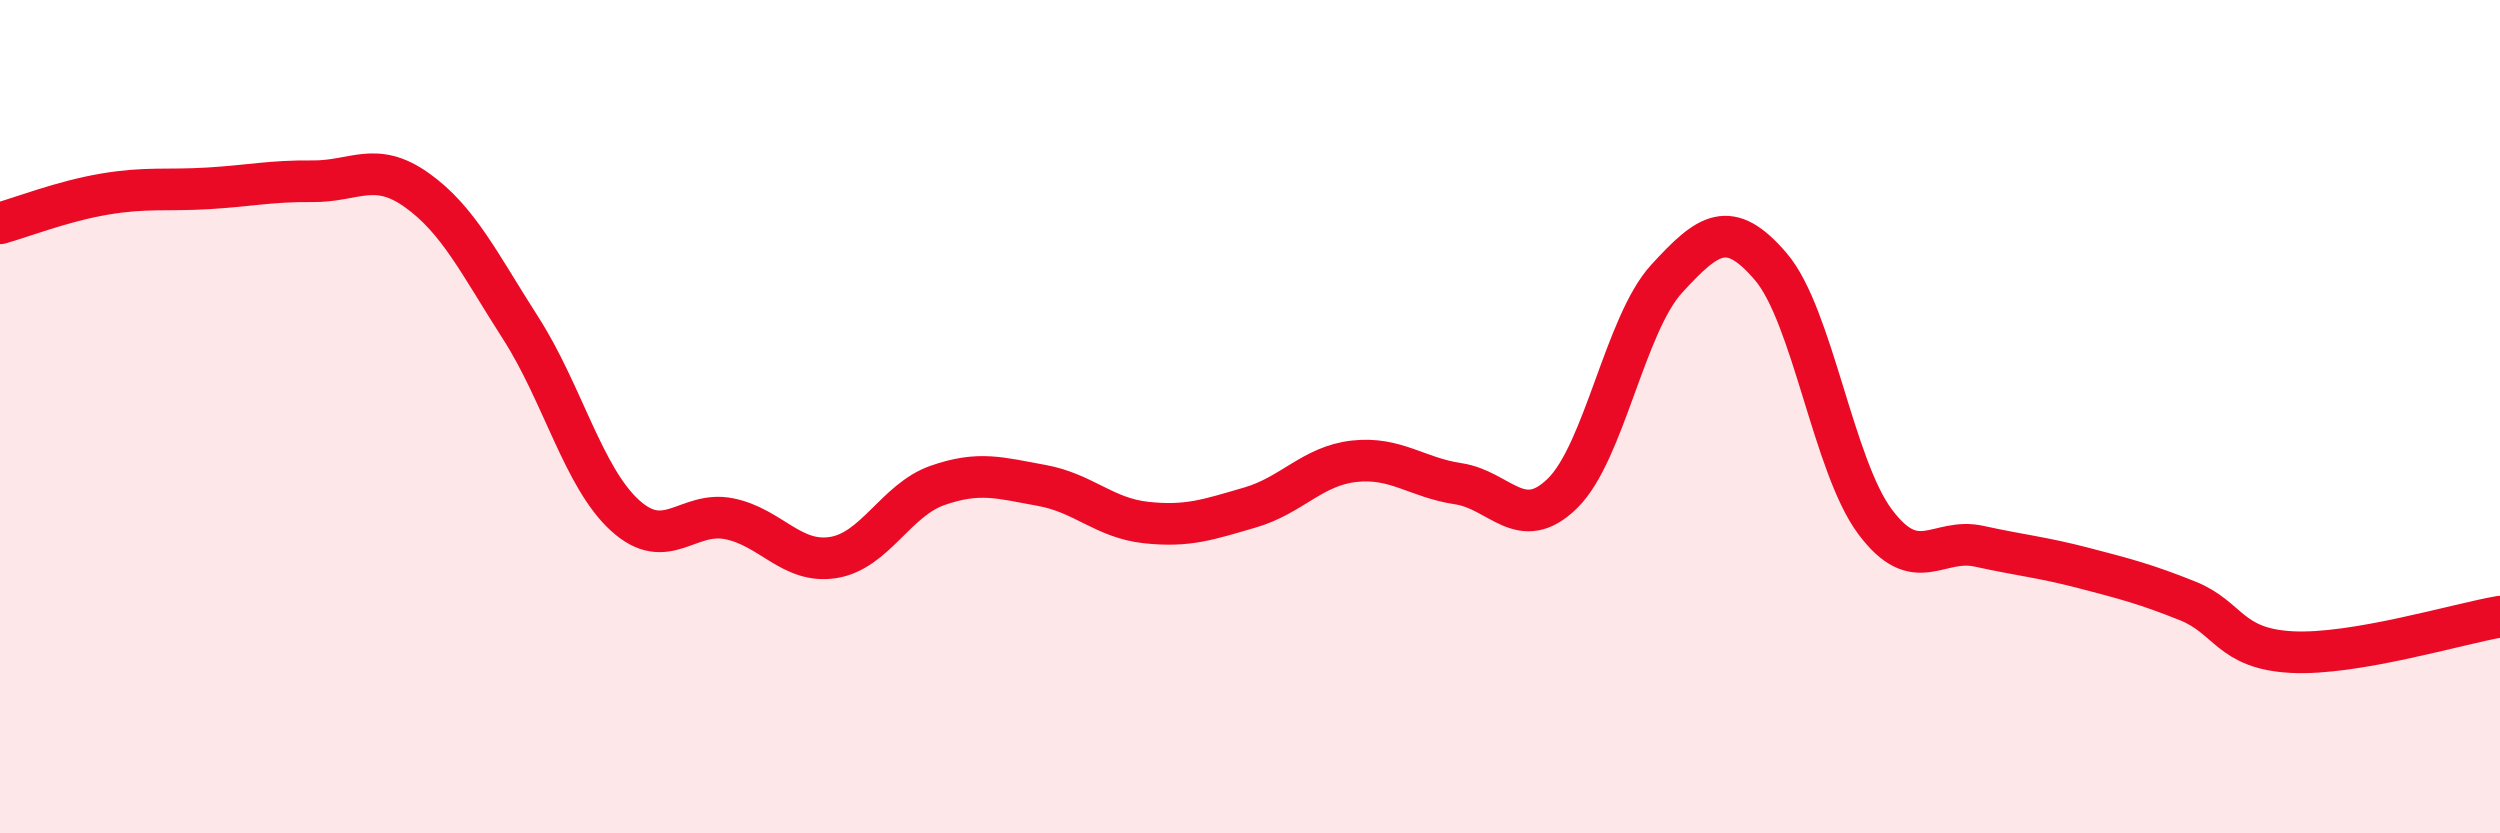
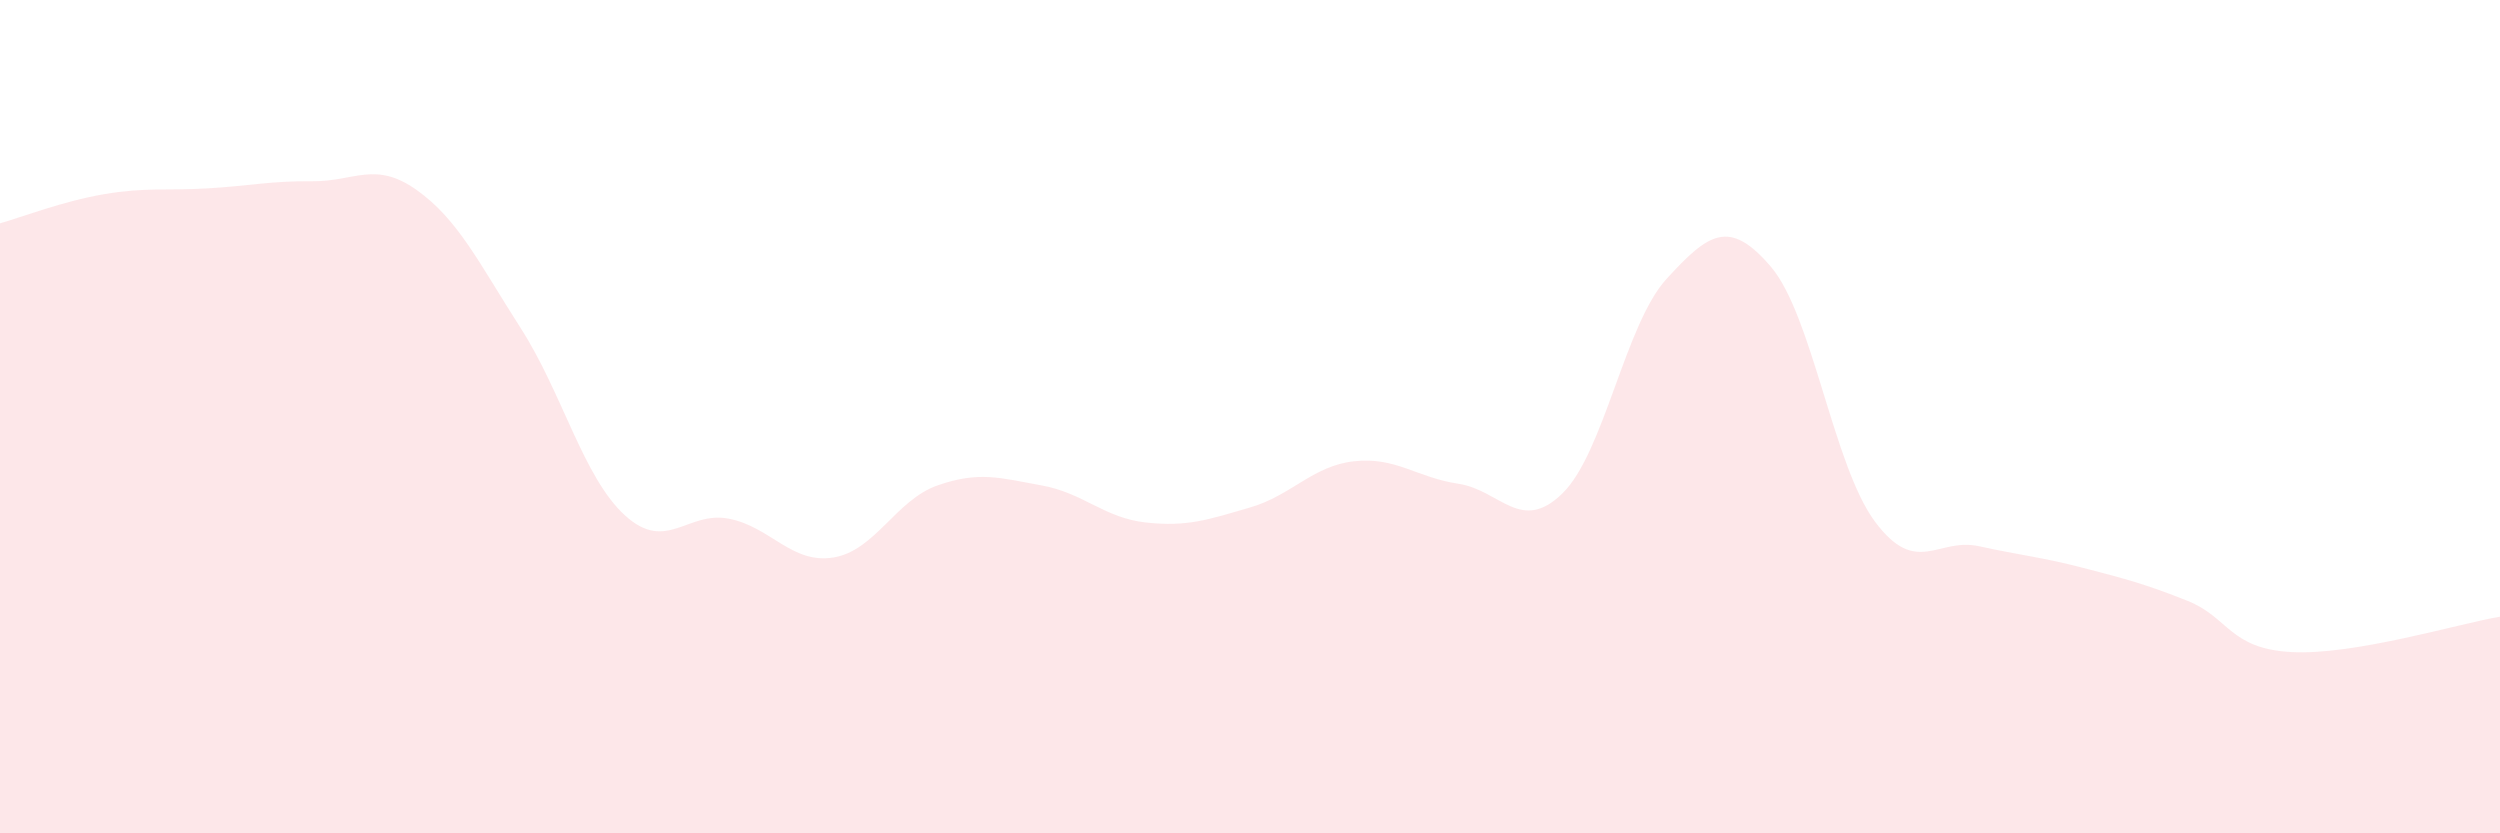
<svg xmlns="http://www.w3.org/2000/svg" width="60" height="20" viewBox="0 0 60 20">
  <path d="M 0,5.36 C 0.5,5.22 1.5,4.83 2.5,4.66 C 3.5,4.49 4,4.58 5,4.52 C 6,4.46 6.5,4.34 7.5,4.35 C 8.5,4.36 9,3.85 10,4.56 C 11,5.27 11.5,6.32 12.5,7.88 C 13.5,9.44 14,11.46 15,12.37 C 16,13.28 16.5,12.25 17.5,12.45 C 18.5,12.65 19,13.54 20,13.38 C 21,13.22 21.5,12 22.5,11.65 C 23.5,11.3 24,11.47 25,11.65 C 26,11.83 26.5,12.43 27.5,12.54 C 28.5,12.65 29,12.47 30,12.18 C 31,11.89 31.5,11.18 32.5,11.07 C 33.5,10.96 34,11.46 35,11.61 C 36,11.76 36.5,12.82 37.5,11.84 C 38.5,10.86 39,7.78 40,6.69 C 41,5.6 41.5,5.23 42.5,6.4 C 43.5,7.57 44,11.18 45,12.52 C 46,13.86 46.5,12.89 47.5,13.11 C 48.5,13.33 49,13.37 50,13.63 C 51,13.89 51.5,14.02 52.5,14.42 C 53.5,14.82 53.5,15.57 55,15.65 C 56.5,15.73 59,14.97 60,14.8L60 20L0 20Z" fill="#EB0A25" opacity="0.1" stroke-linecap="round" stroke-linejoin="round" />
-   <path d="M 0,5.36 C 0.5,5.22 1.5,4.83 2.5,4.66 C 3.5,4.49 4,4.58 5,4.52 C 6,4.46 6.5,4.34 7.5,4.35 C 8.5,4.36 9,3.85 10,4.56 C 11,5.27 11.5,6.32 12.5,7.88 C 13.5,9.44 14,11.46 15,12.37 C 16,13.28 16.5,12.25 17.5,12.45 C 18.5,12.65 19,13.54 20,13.38 C 21,13.22 21.5,12 22.5,11.65 C 23.5,11.3 24,11.47 25,11.65 C 26,11.83 26.5,12.43 27.5,12.54 C 28.5,12.65 29,12.47 30,12.18 C 31,11.89 31.5,11.18 32.5,11.07 C 33.5,10.96 34,11.46 35,11.61 C 36,11.76 36.5,12.82 37.5,11.84 C 38.5,10.86 39,7.78 40,6.69 C 41,5.6 41.5,5.23 42.5,6.4 C 43.5,7.57 44,11.18 45,12.52 C 46,13.86 46.5,12.89 47.5,13.11 C 48.5,13.33 49,13.37 50,13.63 C 51,13.89 51.5,14.02 52.5,14.42 C 53.5,14.82 53.5,15.57 55,15.65 C 56.5,15.73 59,14.97 60,14.8" stroke="#EB0A25" stroke-width="1" fill="none" stroke-linecap="round" stroke-linejoin="round" />
</svg>